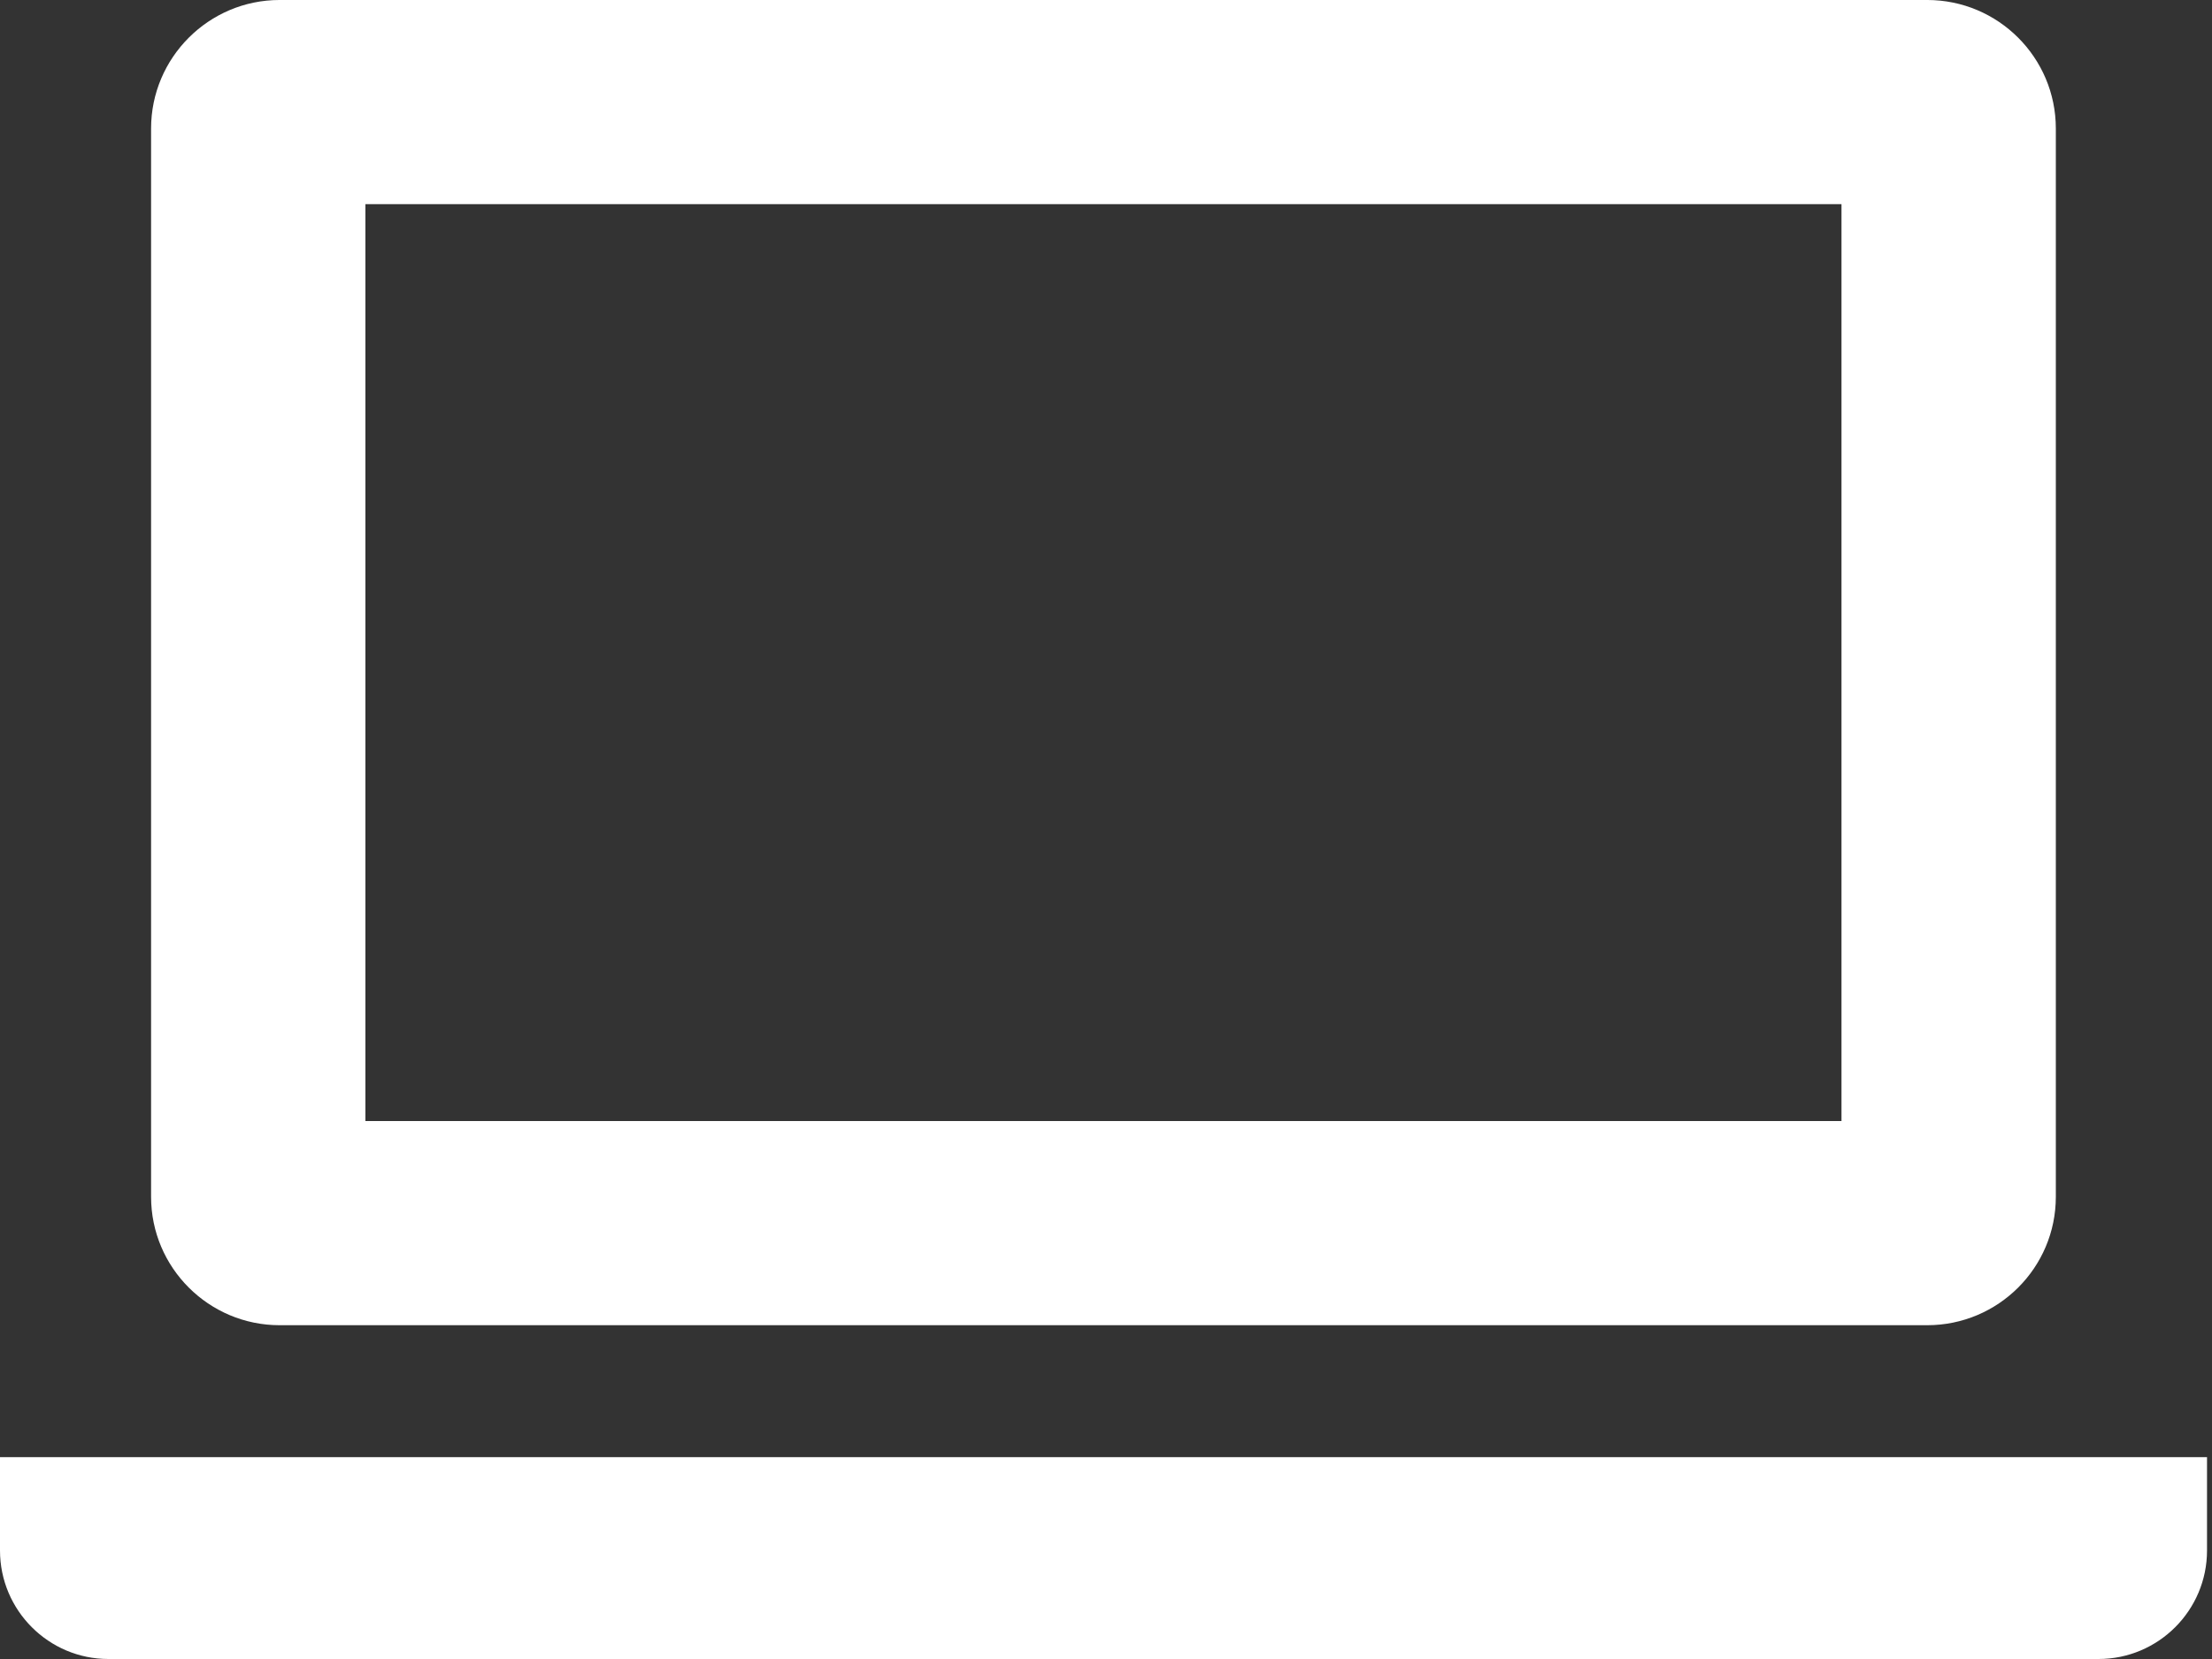
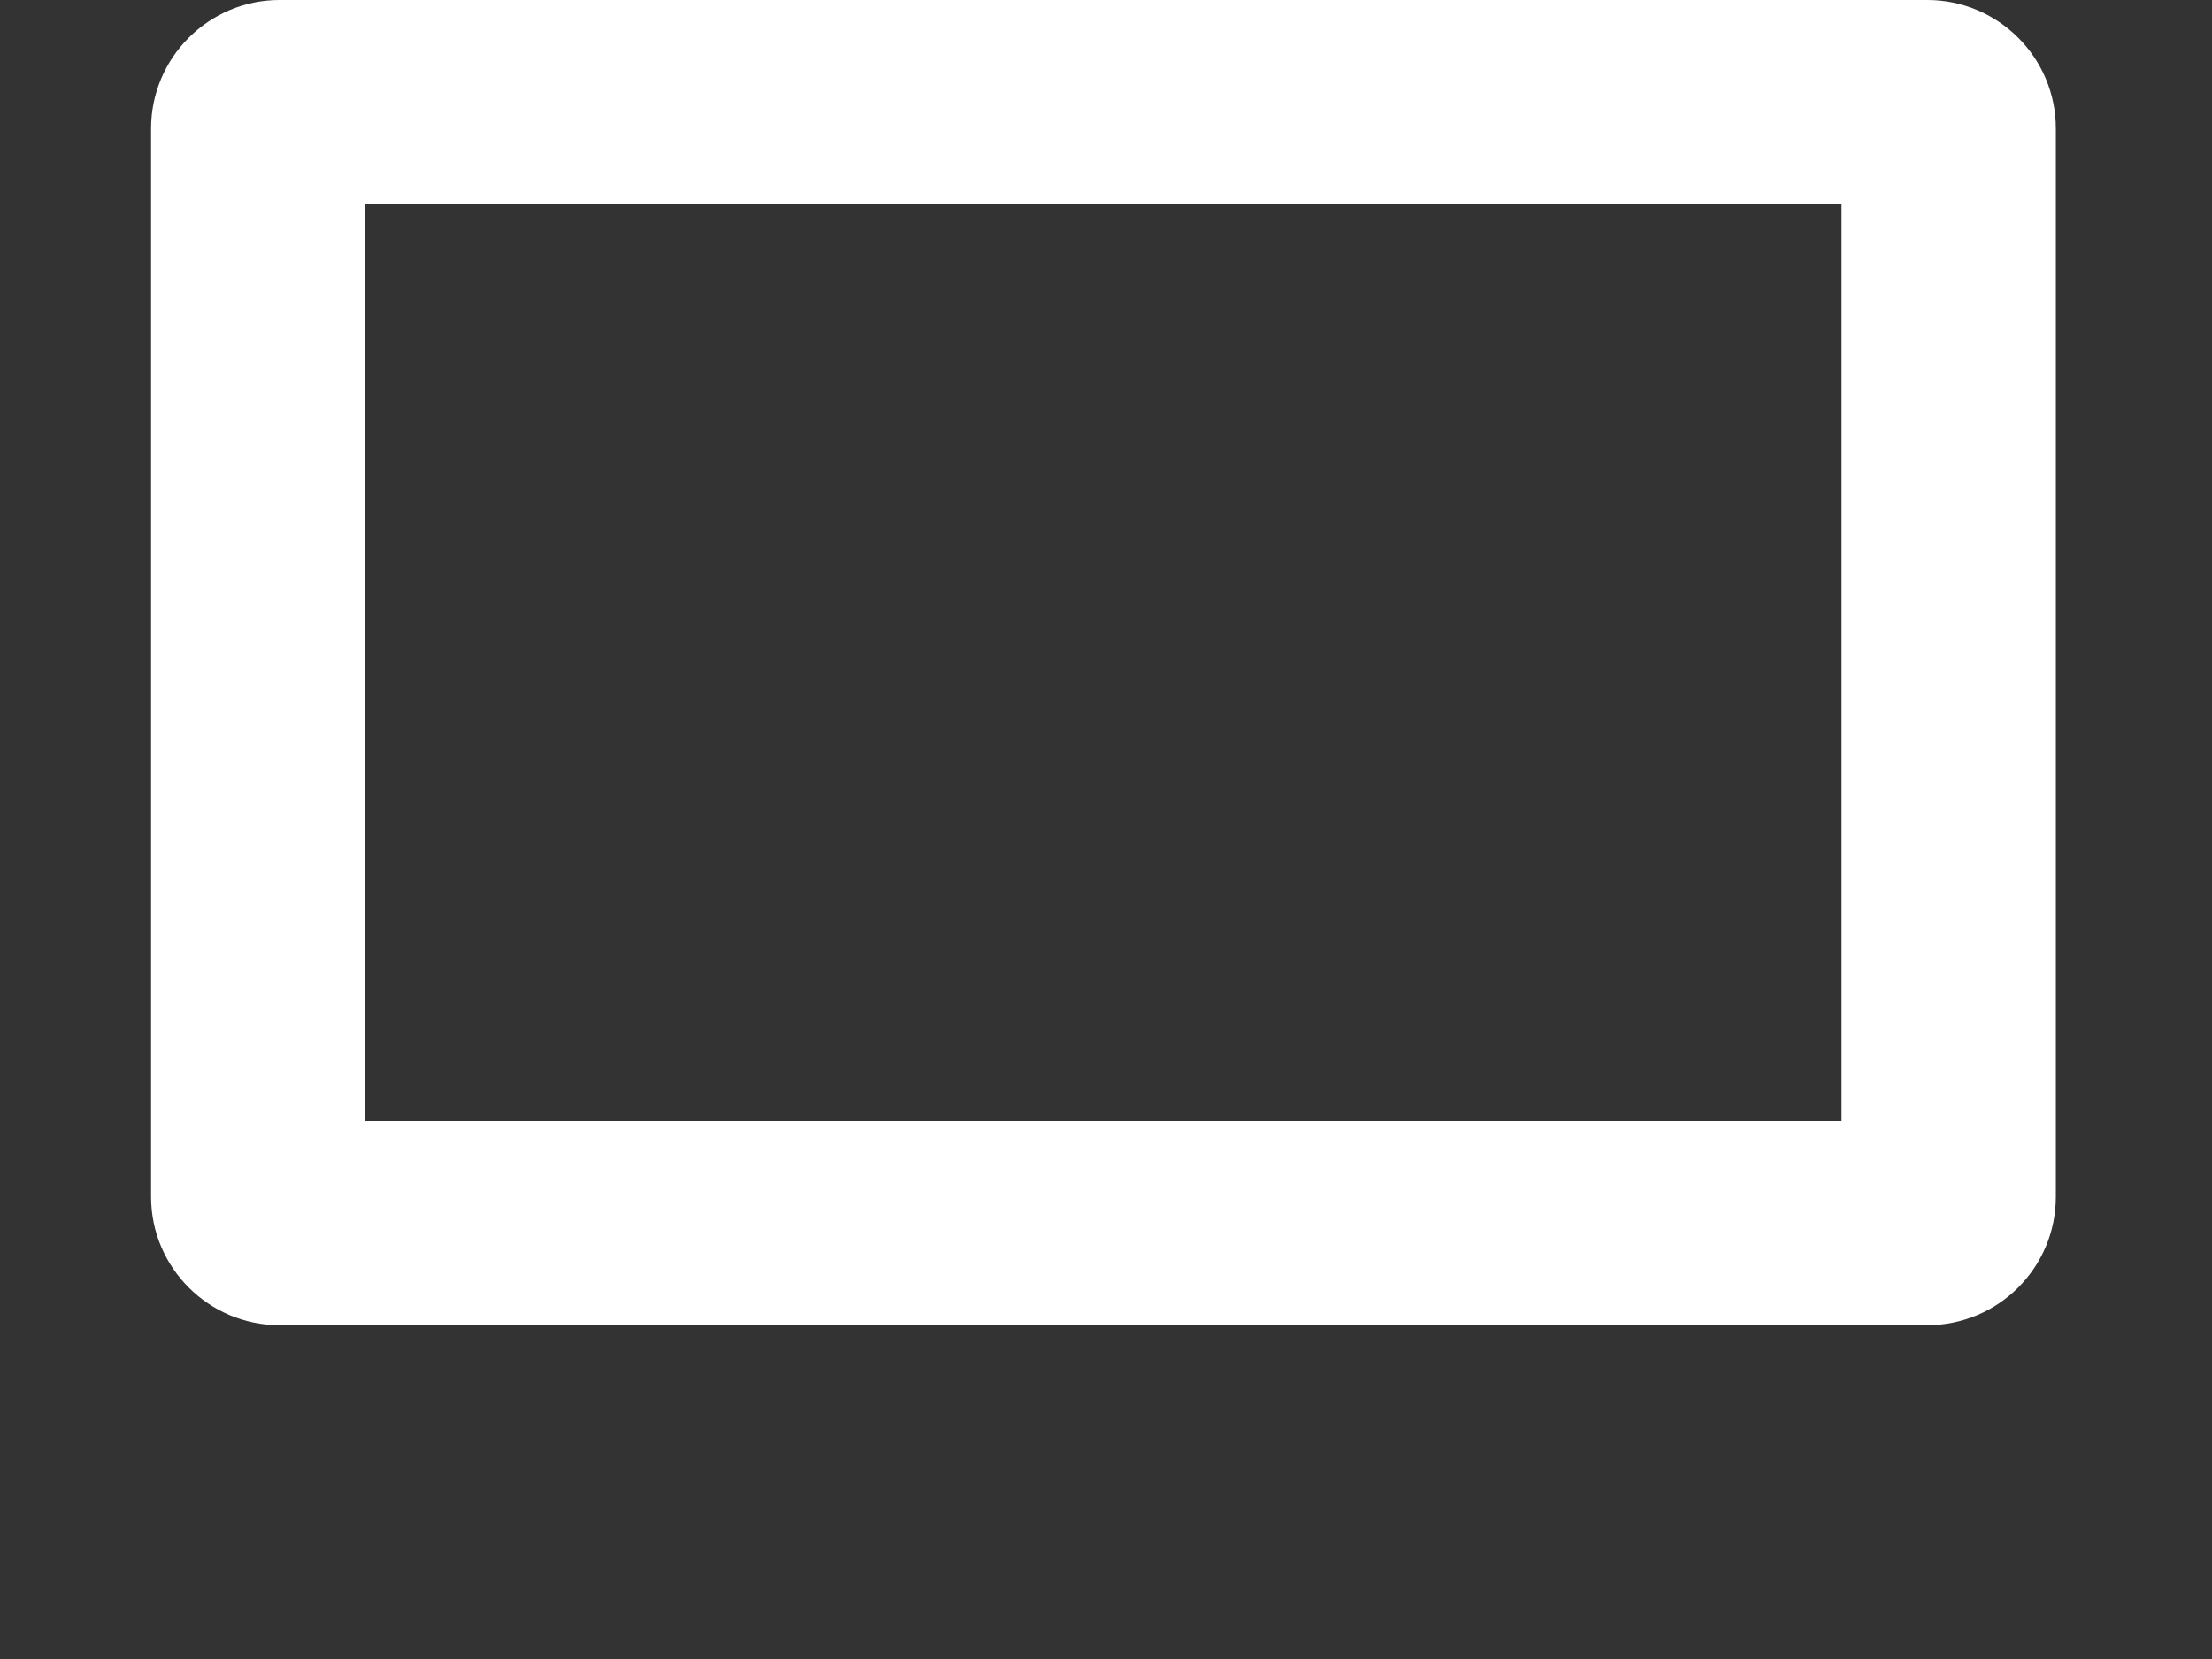
<svg xmlns="http://www.w3.org/2000/svg" width="20" height="15" viewBox="0 0 20 15" fill="none">
  <rect x="0" y="0" width="20" height="15" fill="#333333" stroke="none" />
  <path d="M2.528 11.982H17.425C18.067 11.982 18.588 11.462 18.588 10.821V1.162C18.588 0.521 18.067 -9.15527e-05 17.425 -9.15527e-05H2.528C1.888 -9.15527e-05 1.366 0.521 1.366 1.162V10.821C1.366 11.462 1.888 11.982 2.528 11.982ZM3.304 1.846H16.65V10.136H3.304V1.846Z" fill="white" />
-   <path d="M0 13.175V14.019C0 14.56 0.44 15 0.98 15H18.974C19.515 15 19.955 14.56 19.955 14.019V13.175H0Z" fill="white" />
</svg>